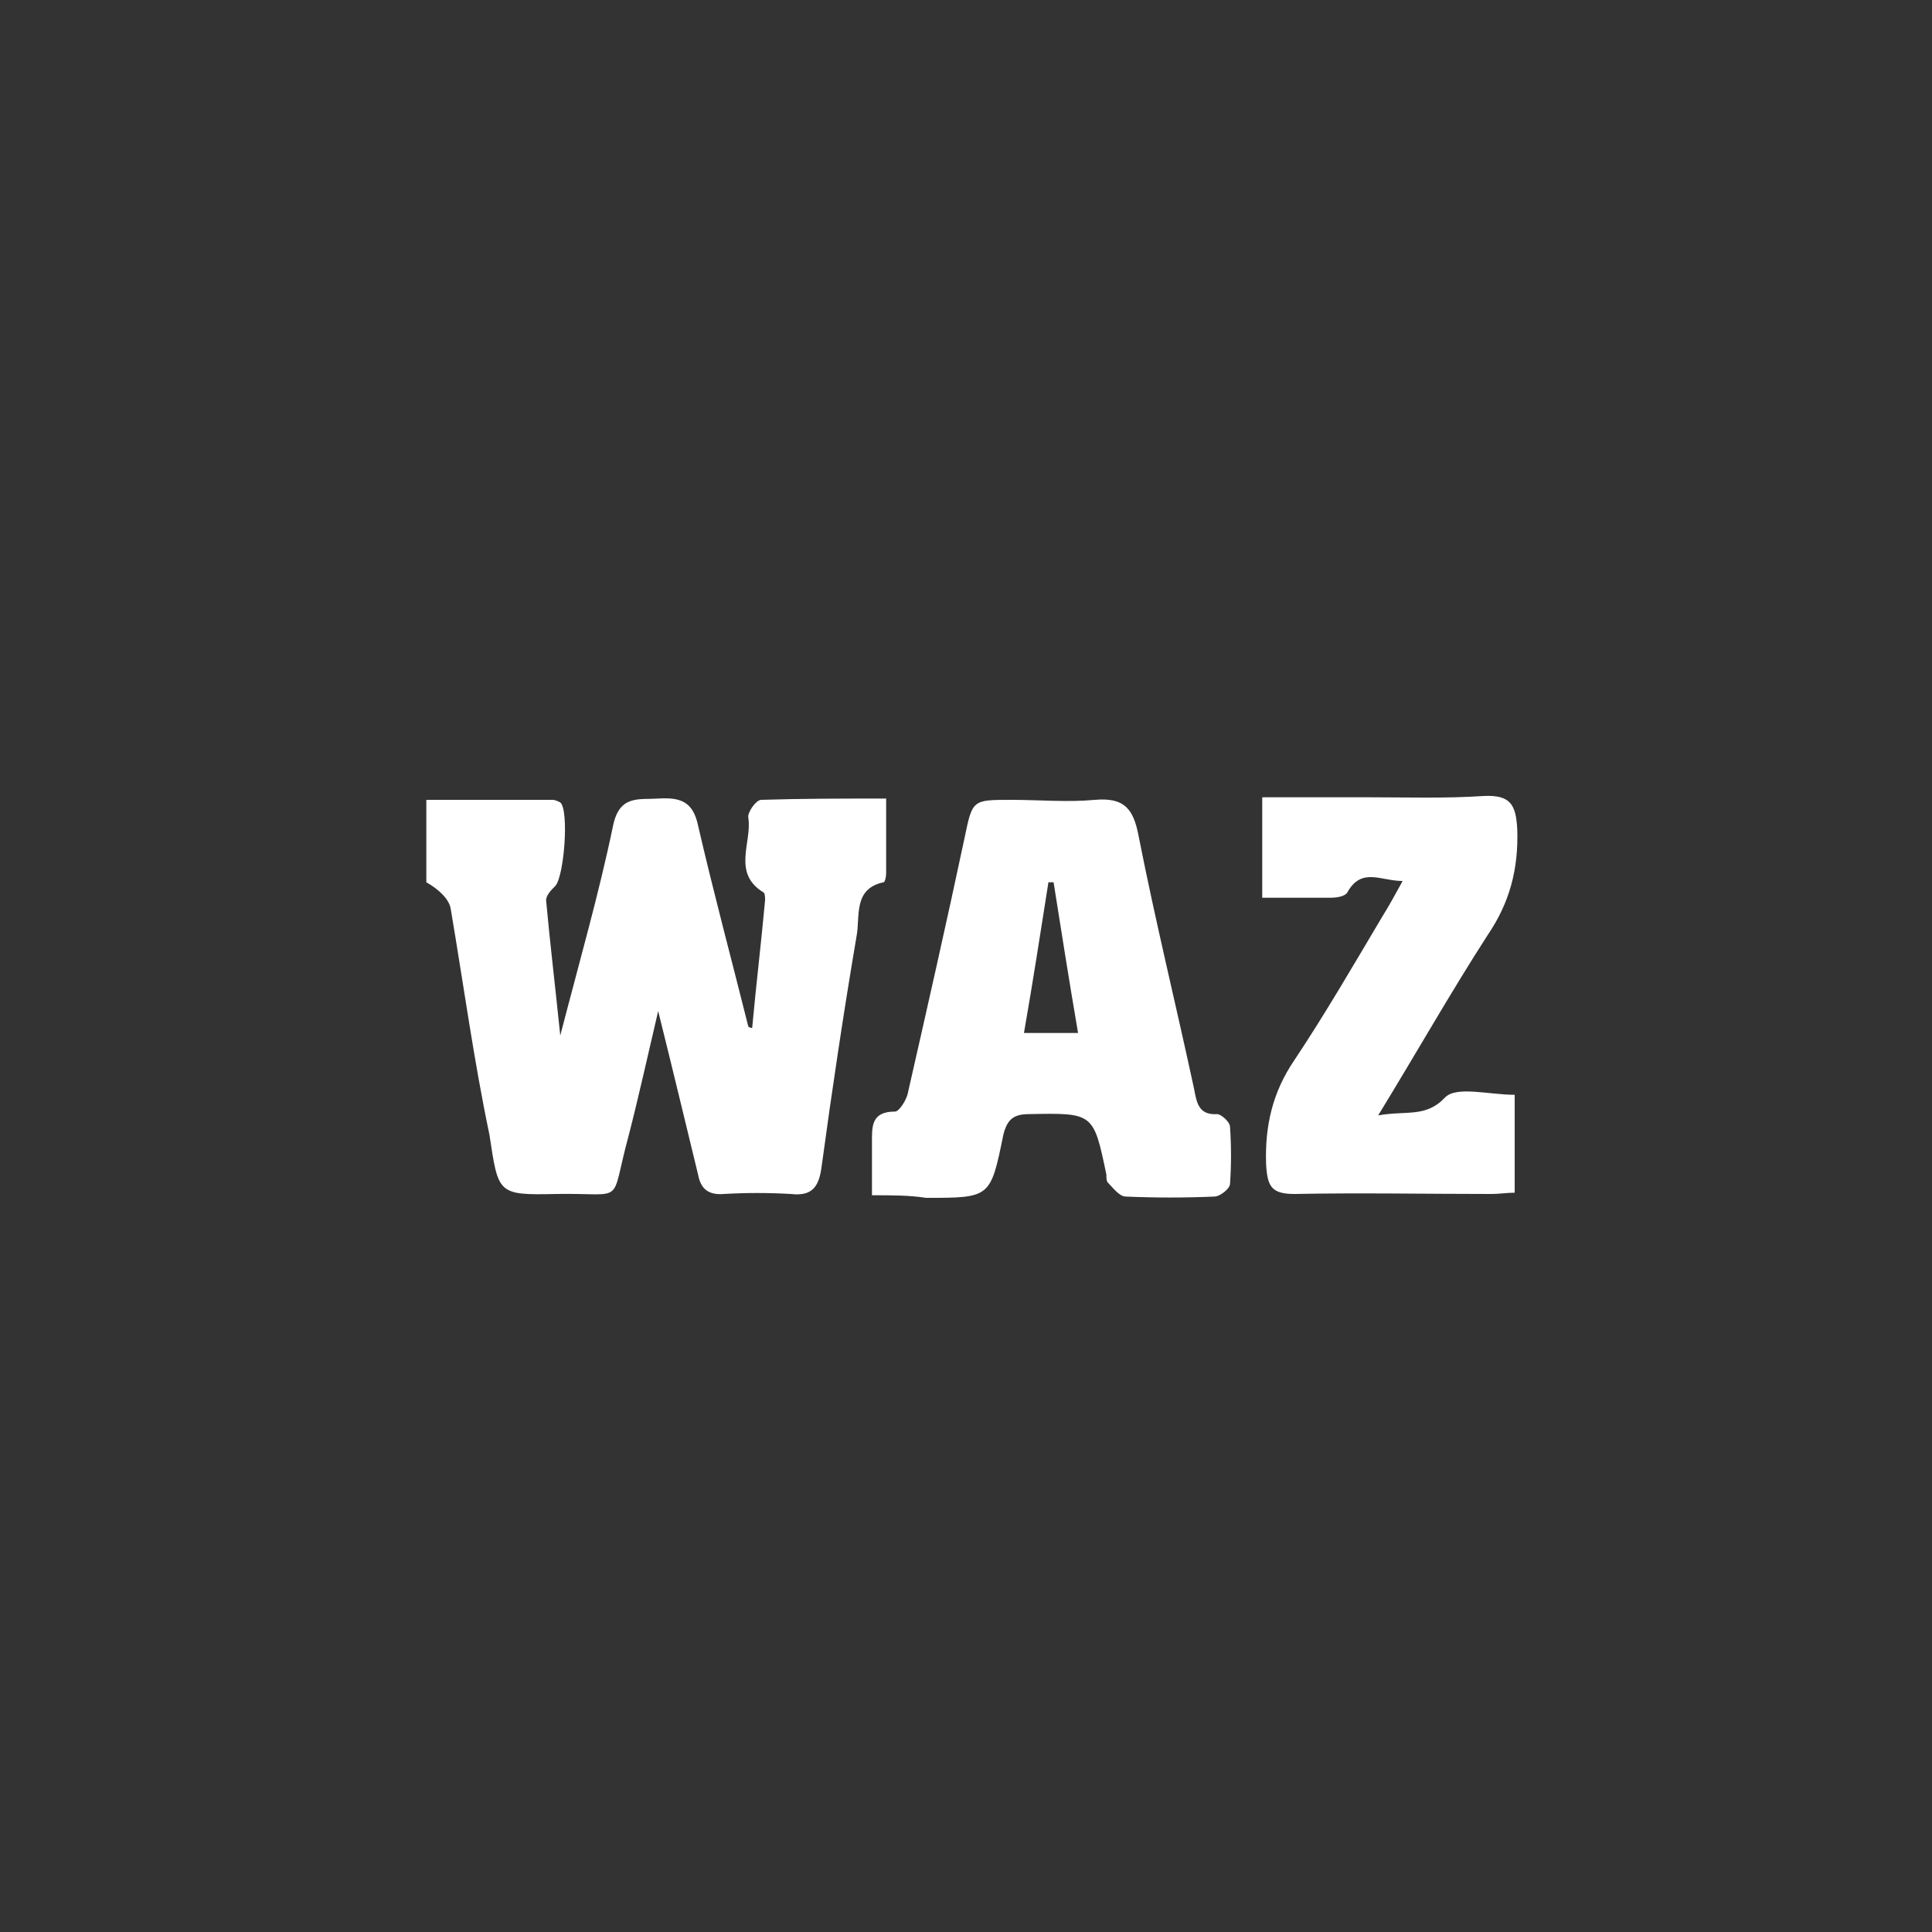
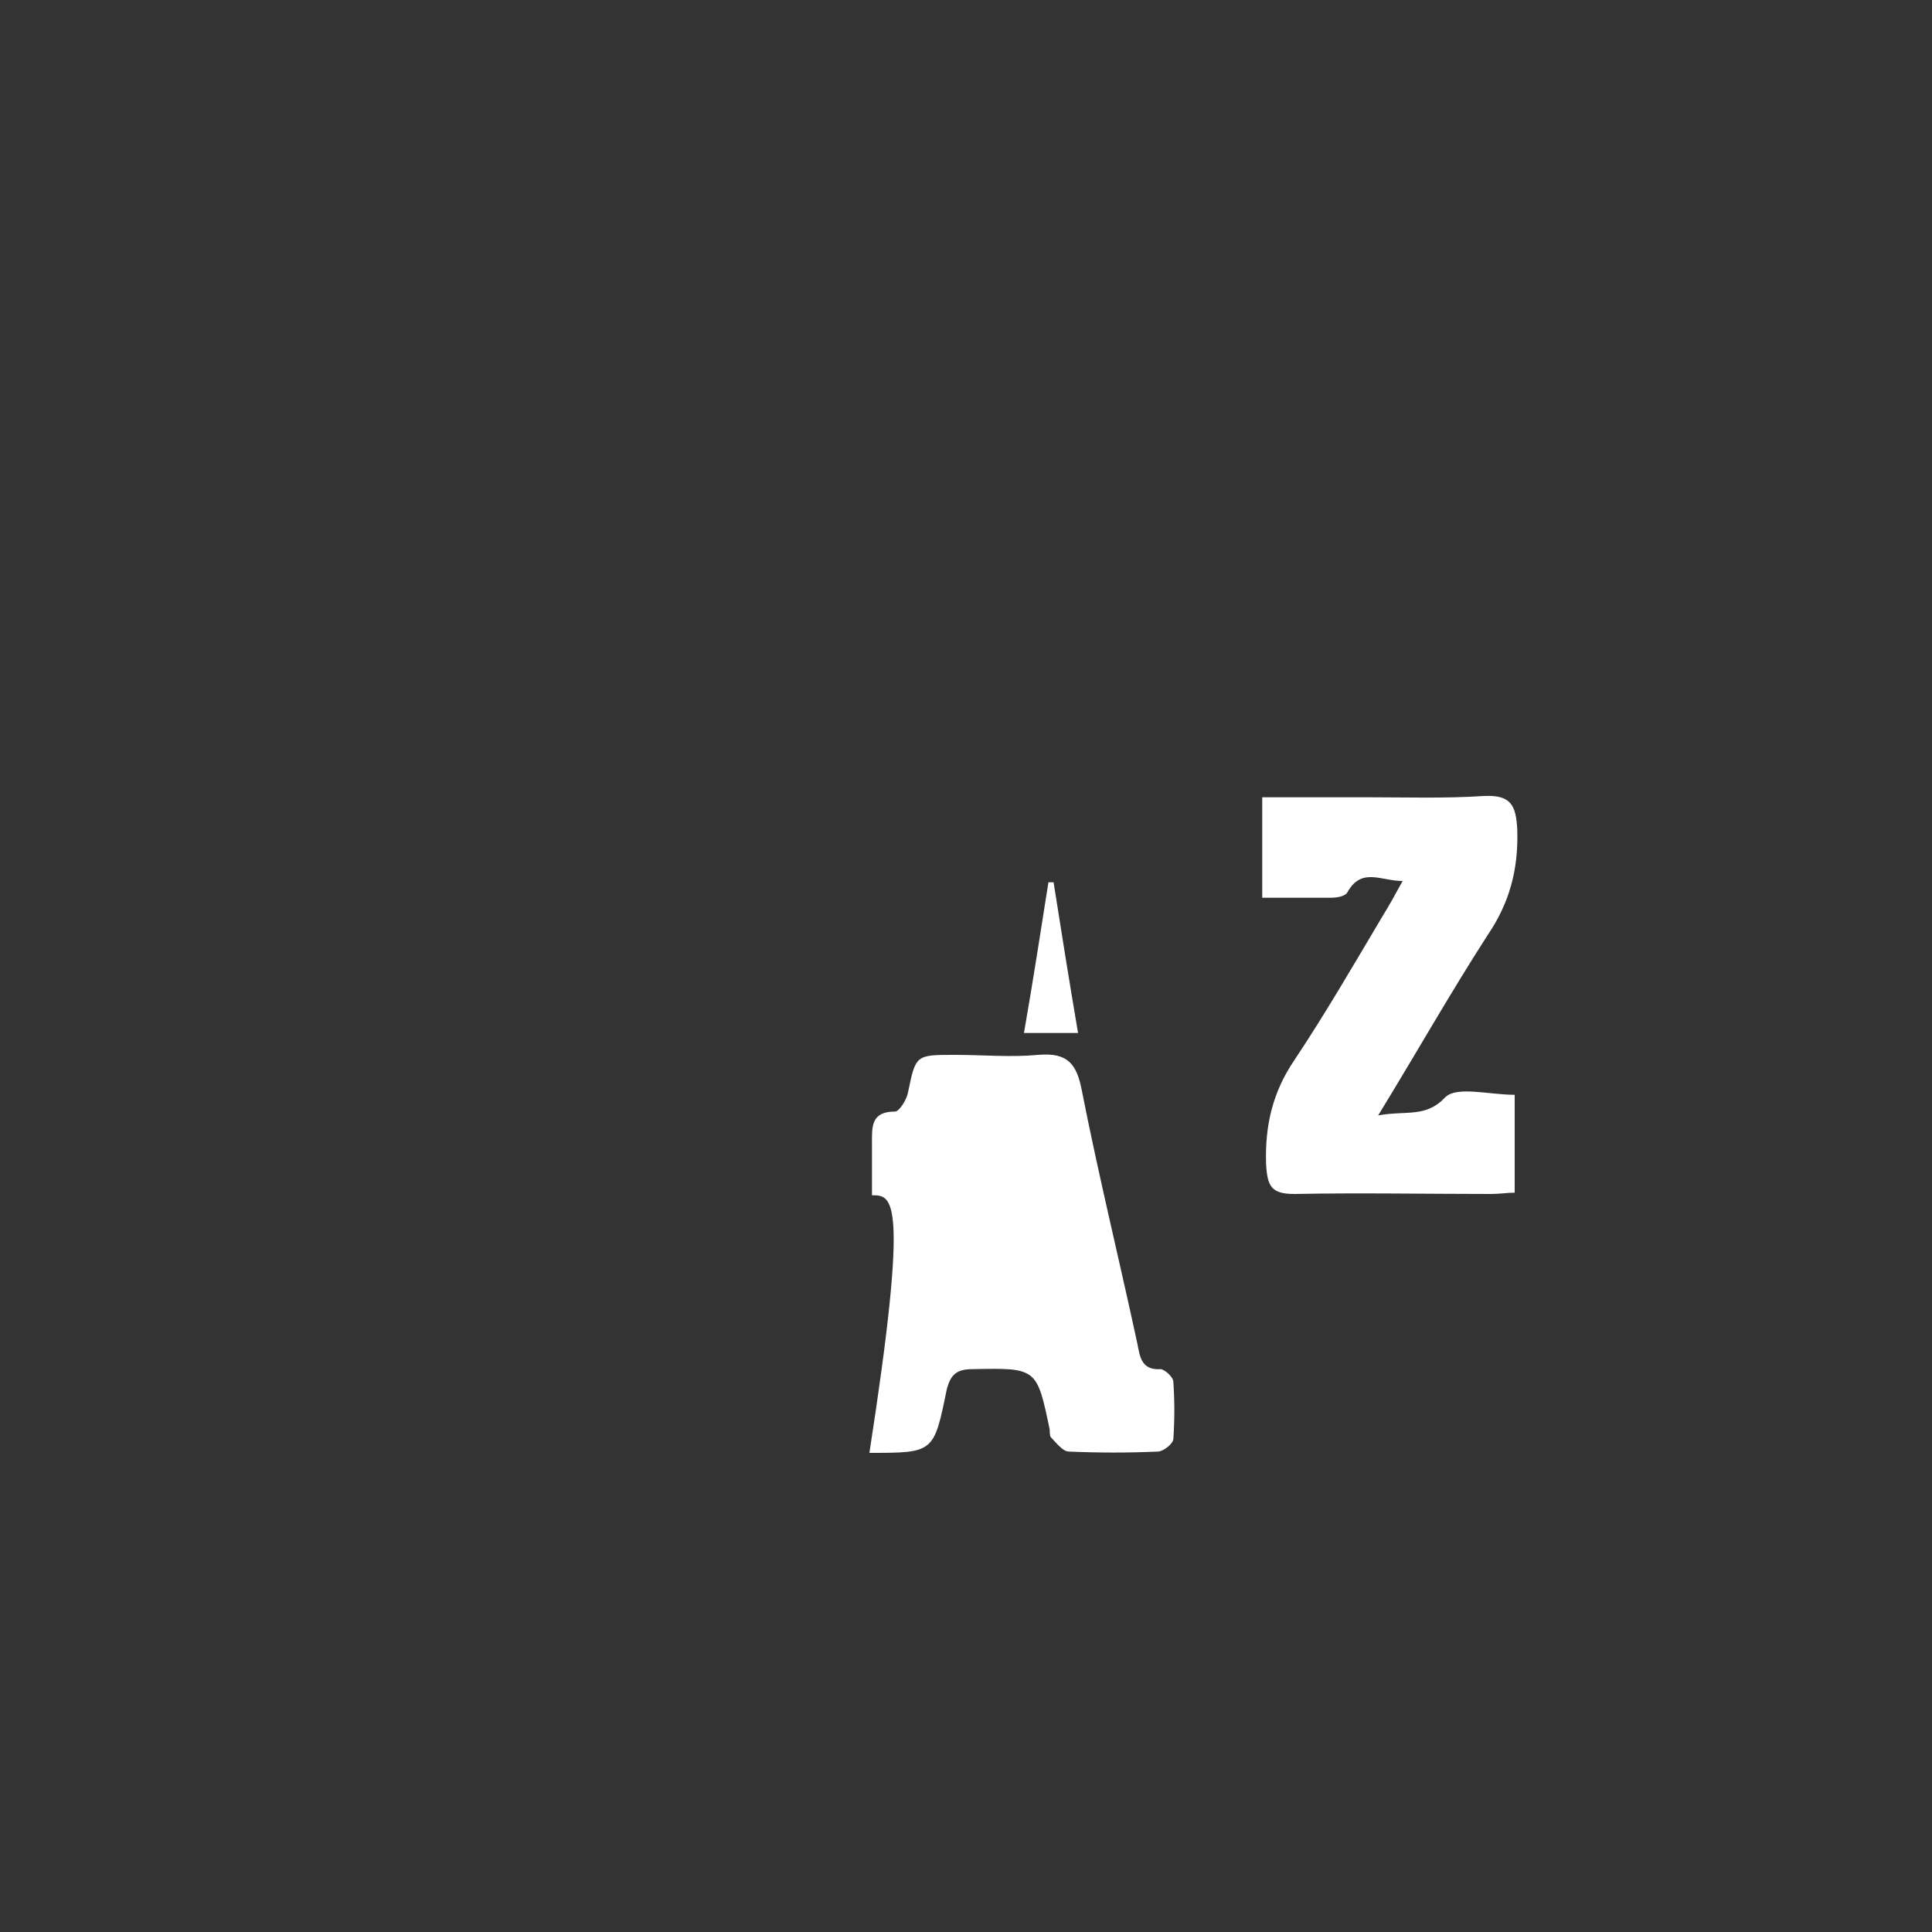
<svg xmlns="http://www.w3.org/2000/svg" version="1.1" id="Ebene_1" x="0px" y="0px" viewBox="0 0 150 150" style="enable-background:new 0 0 150 150;" xml:space="preserve">
  <rect x="0" y="0" width="150" height="150" fill="#333333" stroke="none" />
  <style type="text/css">
	.st0{fill:#FFFFFF;}
</style>
  <g>
-     <path class="st0" d="M58.4,79.8c0.3-3.3,0.7-6.6,1-9.9c0-0.2,0-0.5-0.1-0.6c-2.5-1.5-0.9-3.9-1.2-5.8c-0.1-0.4,0.6-1.4,1-1.4   c3.1-0.1,6.3-0.1,9.7-0.1c0,2.1,0,3.9,0,5.8c0,0.3-0.1,0.7-0.2,0.7c-2.4,0.5-1.8,2.7-2.1,4.2c-1,5.9-1.9,11.9-2.7,17.8   c-0.2,1.6-0.7,2.4-2.4,2.2c-1.7-0.1-3.5-0.1-5.2,0c-1.2,0.1-1.8-0.4-2-1.5c-1-4.1-2-8.3-3.1-12.7c-0.8,3.4-1.5,6.6-2.3,9.7   c-1.5,5.5-0.1,4.4-5.6,4.5c-4.6,0.1-4.5,0-5.2-4.6C36.8,82.4,36,76.5,35,70.6c-0.1-0.8-1-1.6-1.9-2.1c0-2,0-4,0-6.4   c3.3,0,6.6,0,9.8,0c0.2,0,0.4,0.1,0.6,0.2c0.7,0.6,0.3,5.8-0.4,6.5c-0.3,0.3-0.7,0.7-0.7,1.1c0.3,3.3,0.7,6.6,1.1,10.5   c1.5-5.8,3-11,4.1-16.3c0.5-2.4,2-2,3.5-2.1c1.7-0.1,2.7,0.2,3.1,2.1c1.2,5.2,2.6,10.4,3.9,15.6C58.2,79.8,58.3,79.8,58.4,79.8z" />
-     <path class="st0" d="M67.7,92.8c0-1.6,0-2.8,0-4c0-1.3-0.1-2.5,1.8-2.5c0.3,0,0.9-0.9,1-1.5c1.5-6.6,3-13.2,4.4-19.8   c0.6-2.9,0.6-2.9,3.6-2.9c2.2,0,4.4,0.2,6.5,0c2.3-0.2,3,0.7,3.4,2.8c1.3,6.6,2.9,13.1,4.3,19.6c0.2,1,0.3,2.1,1.8,2   c0.3,0,1,0.6,1,1c0.1,1.5,0.1,2.9,0,4.4c0,0.4-0.8,1-1.2,1c-2.3,0.1-4.6,0.1-6.9,0c-0.5,0-1-0.7-1.4-1.1c-0.1-0.1-0.1-0.4-0.1-0.6   c-1-4.8-1-4.8-6-4.7c-1.2,0-1.7,0.4-2,1.6c-1,4.9-1,4.9-6,4.9C70.6,92.8,69.3,92.8,67.7,92.8z M83.7,80.2   c-0.7-4.1-1.3-7.9-1.9-11.7c-0.1,0-0.2,0-0.4,0c-0.6,3.8-1.2,7.7-1.9,11.7C81.1,80.2,82.3,80.2,83.7,80.2z" />
+     <path class="st0" d="M67.7,92.8c0-1.6,0-2.8,0-4c0-1.3-0.1-2.5,1.8-2.5c0.3,0,0.9-0.9,1-1.5c0.6-2.9,0.6-2.9,3.6-2.9c2.2,0,4.4,0.2,6.5,0c2.3-0.2,3,0.7,3.4,2.8c1.3,6.6,2.9,13.1,4.3,19.6c0.2,1,0.3,2.1,1.8,2   c0.3,0,1,0.6,1,1c0.1,1.5,0.1,2.9,0,4.4c0,0.4-0.8,1-1.2,1c-2.3,0.1-4.6,0.1-6.9,0c-0.5,0-1-0.7-1.4-1.1c-0.1-0.1-0.1-0.4-0.1-0.6   c-1-4.8-1-4.8-6-4.7c-1.2,0-1.7,0.4-2,1.6c-1,4.9-1,4.9-6,4.9C70.6,92.8,69.3,92.8,67.7,92.8z M83.7,80.2   c-0.7-4.1-1.3-7.9-1.9-11.7c-0.1,0-0.2,0-0.4,0c-0.6,3.8-1.2,7.7-1.9,11.7C81.1,80.2,82.3,80.2,83.7,80.2z" />
    <path class="st0" d="M107,86.6c2.2-0.4,3.7,0.2,5.2-1.4c0.9-0.9,3.4-0.2,5.4-0.2c0,2.5,0,5,0,7.6c-0.6,0-1.2,0.1-1.8,0.1   c-5.1,0-10.2-0.1-15.3,0c-1.8,0-2.1-0.6-2.2-2.3c-0.1-3,0.5-5.6,2.2-8.1c2.4-3.6,4.6-7.4,6.8-11.1c0.5-0.8,1-1.7,1.6-2.8   c-1.7,0-3.2-1.1-4.3,0.9c-0.2,0.3-0.8,0.4-1.3,0.4c-1.7,0-3.5,0-5.3,0c0-2.7,0-5.2,0-7.8c2.8,0,5.5,0,8.2,0c3,0,6,0.1,9-0.1   c2.1-0.1,2.5,0.7,2.6,2.6c0.1,3.1-0.6,5.7-2.3,8.2C112.6,77.1,110,81.7,107,86.6z" />
  </g>
</svg>